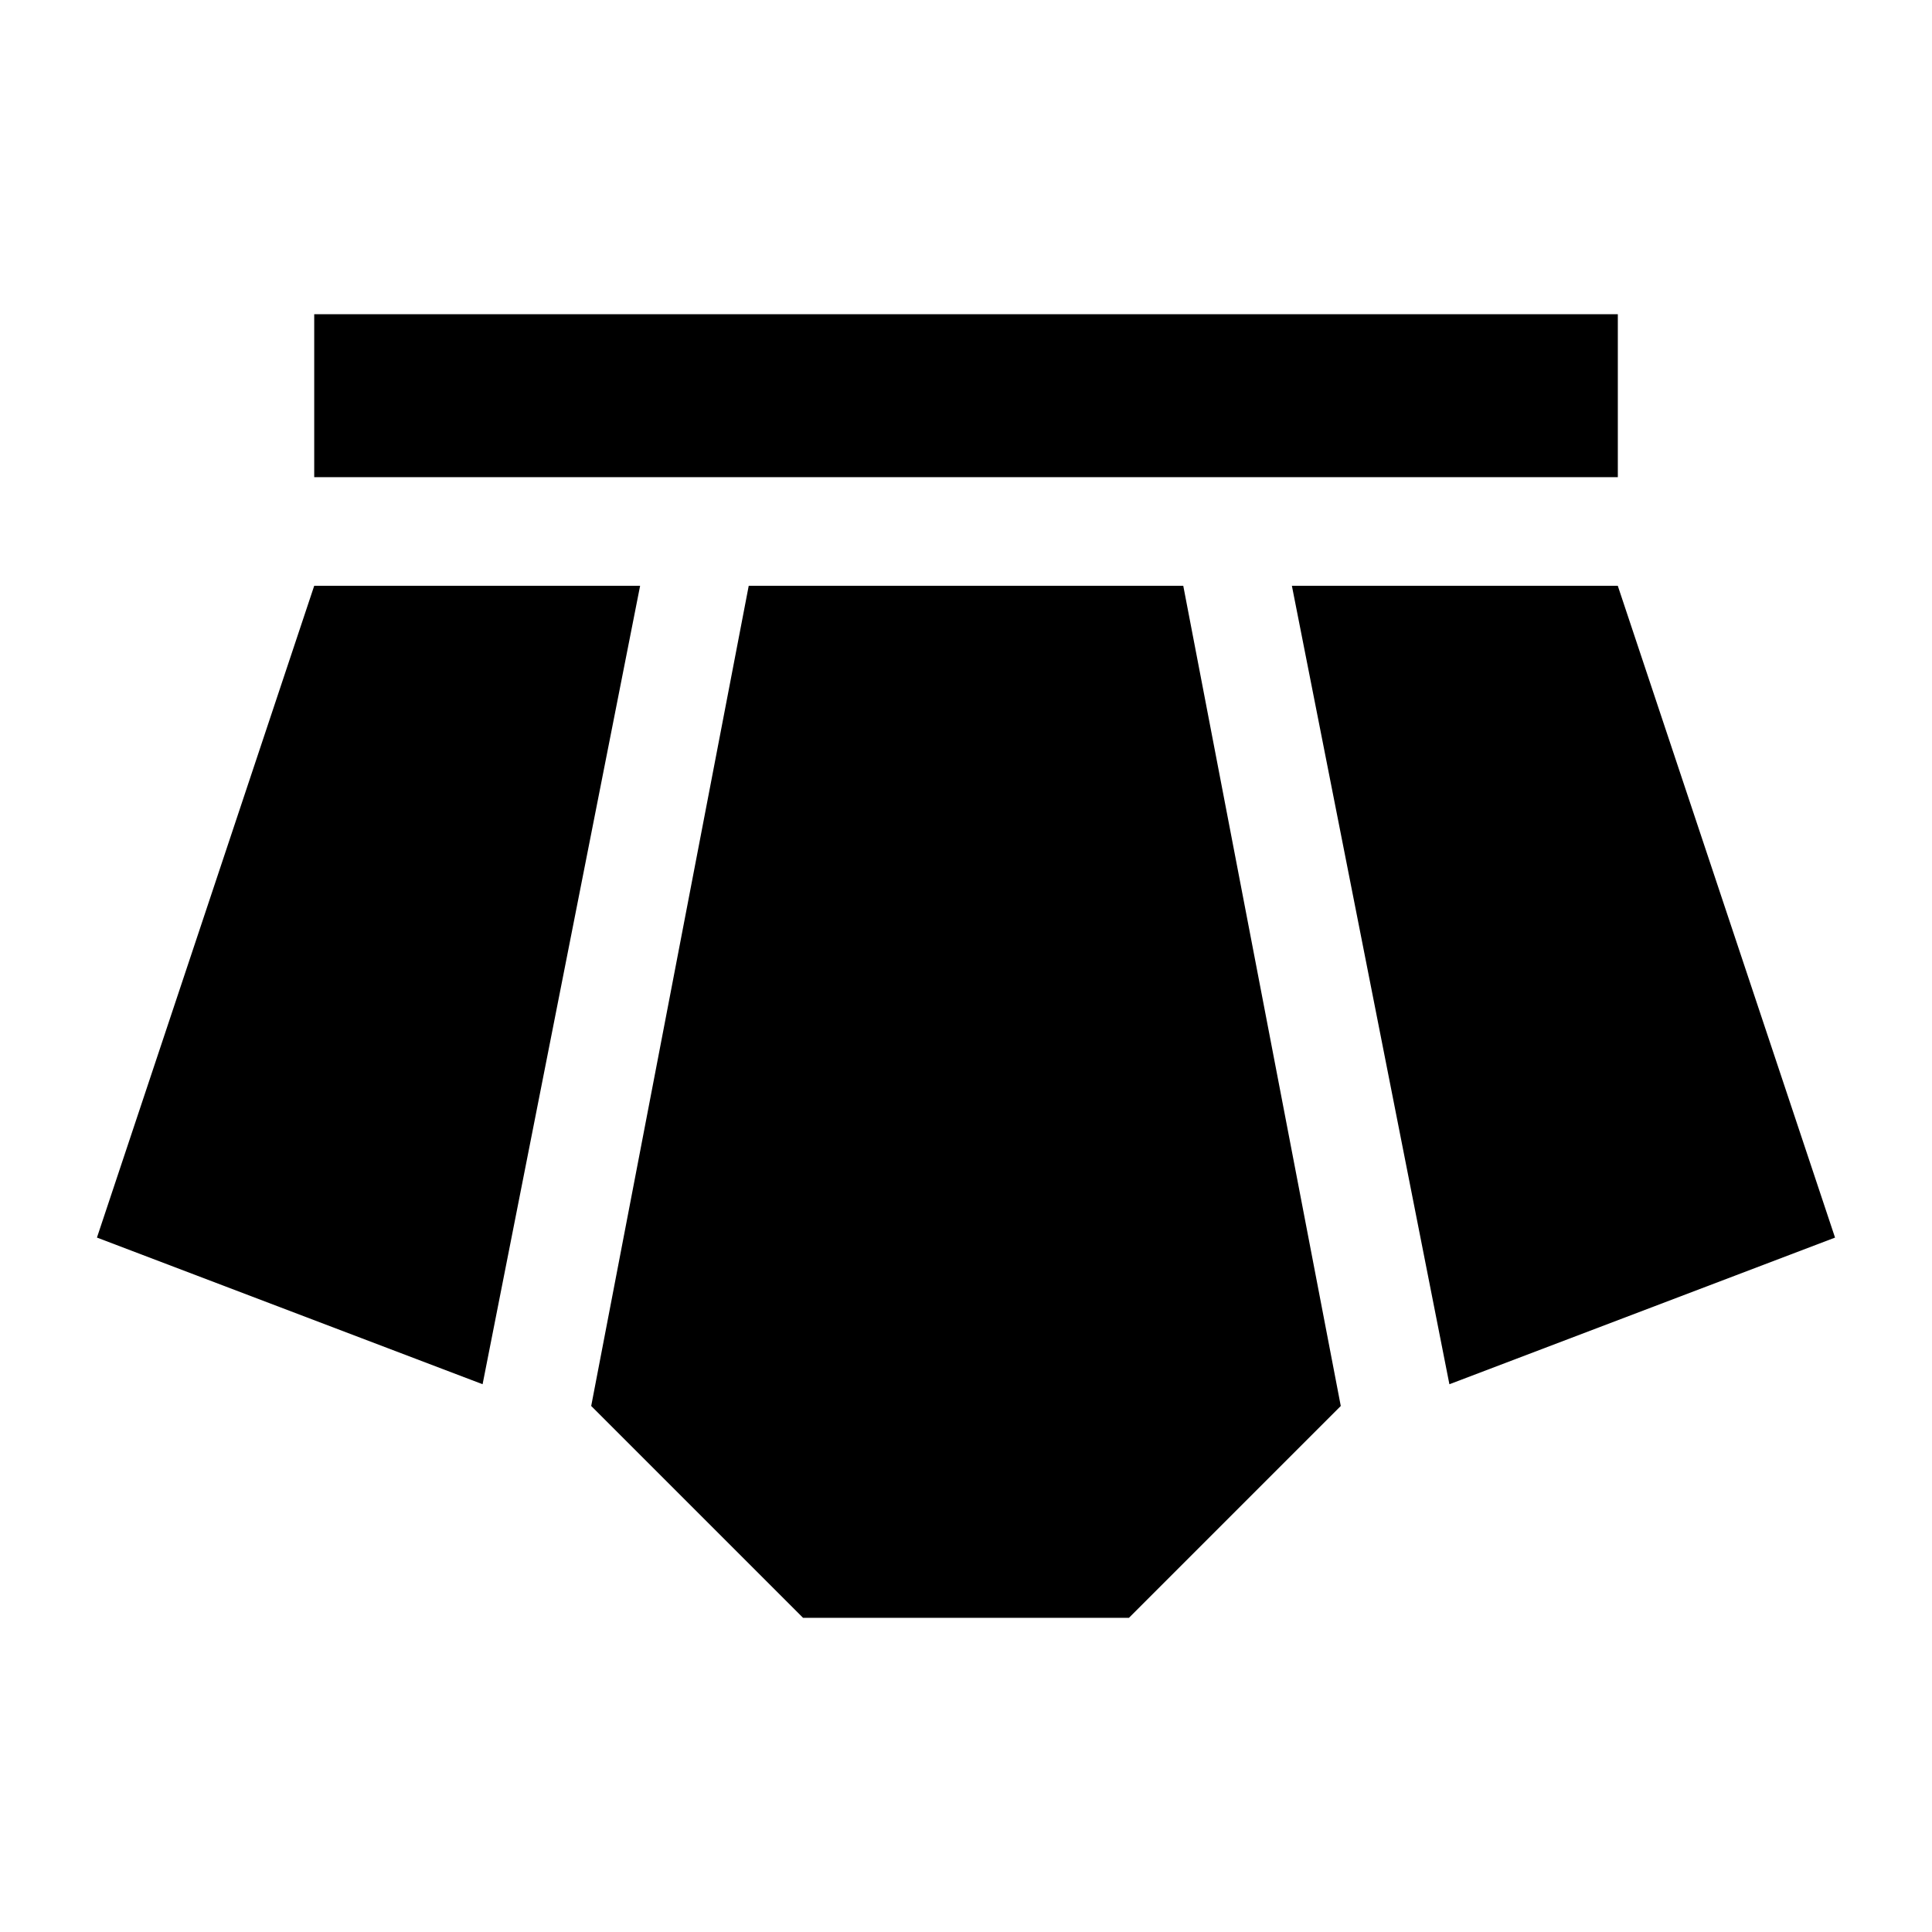
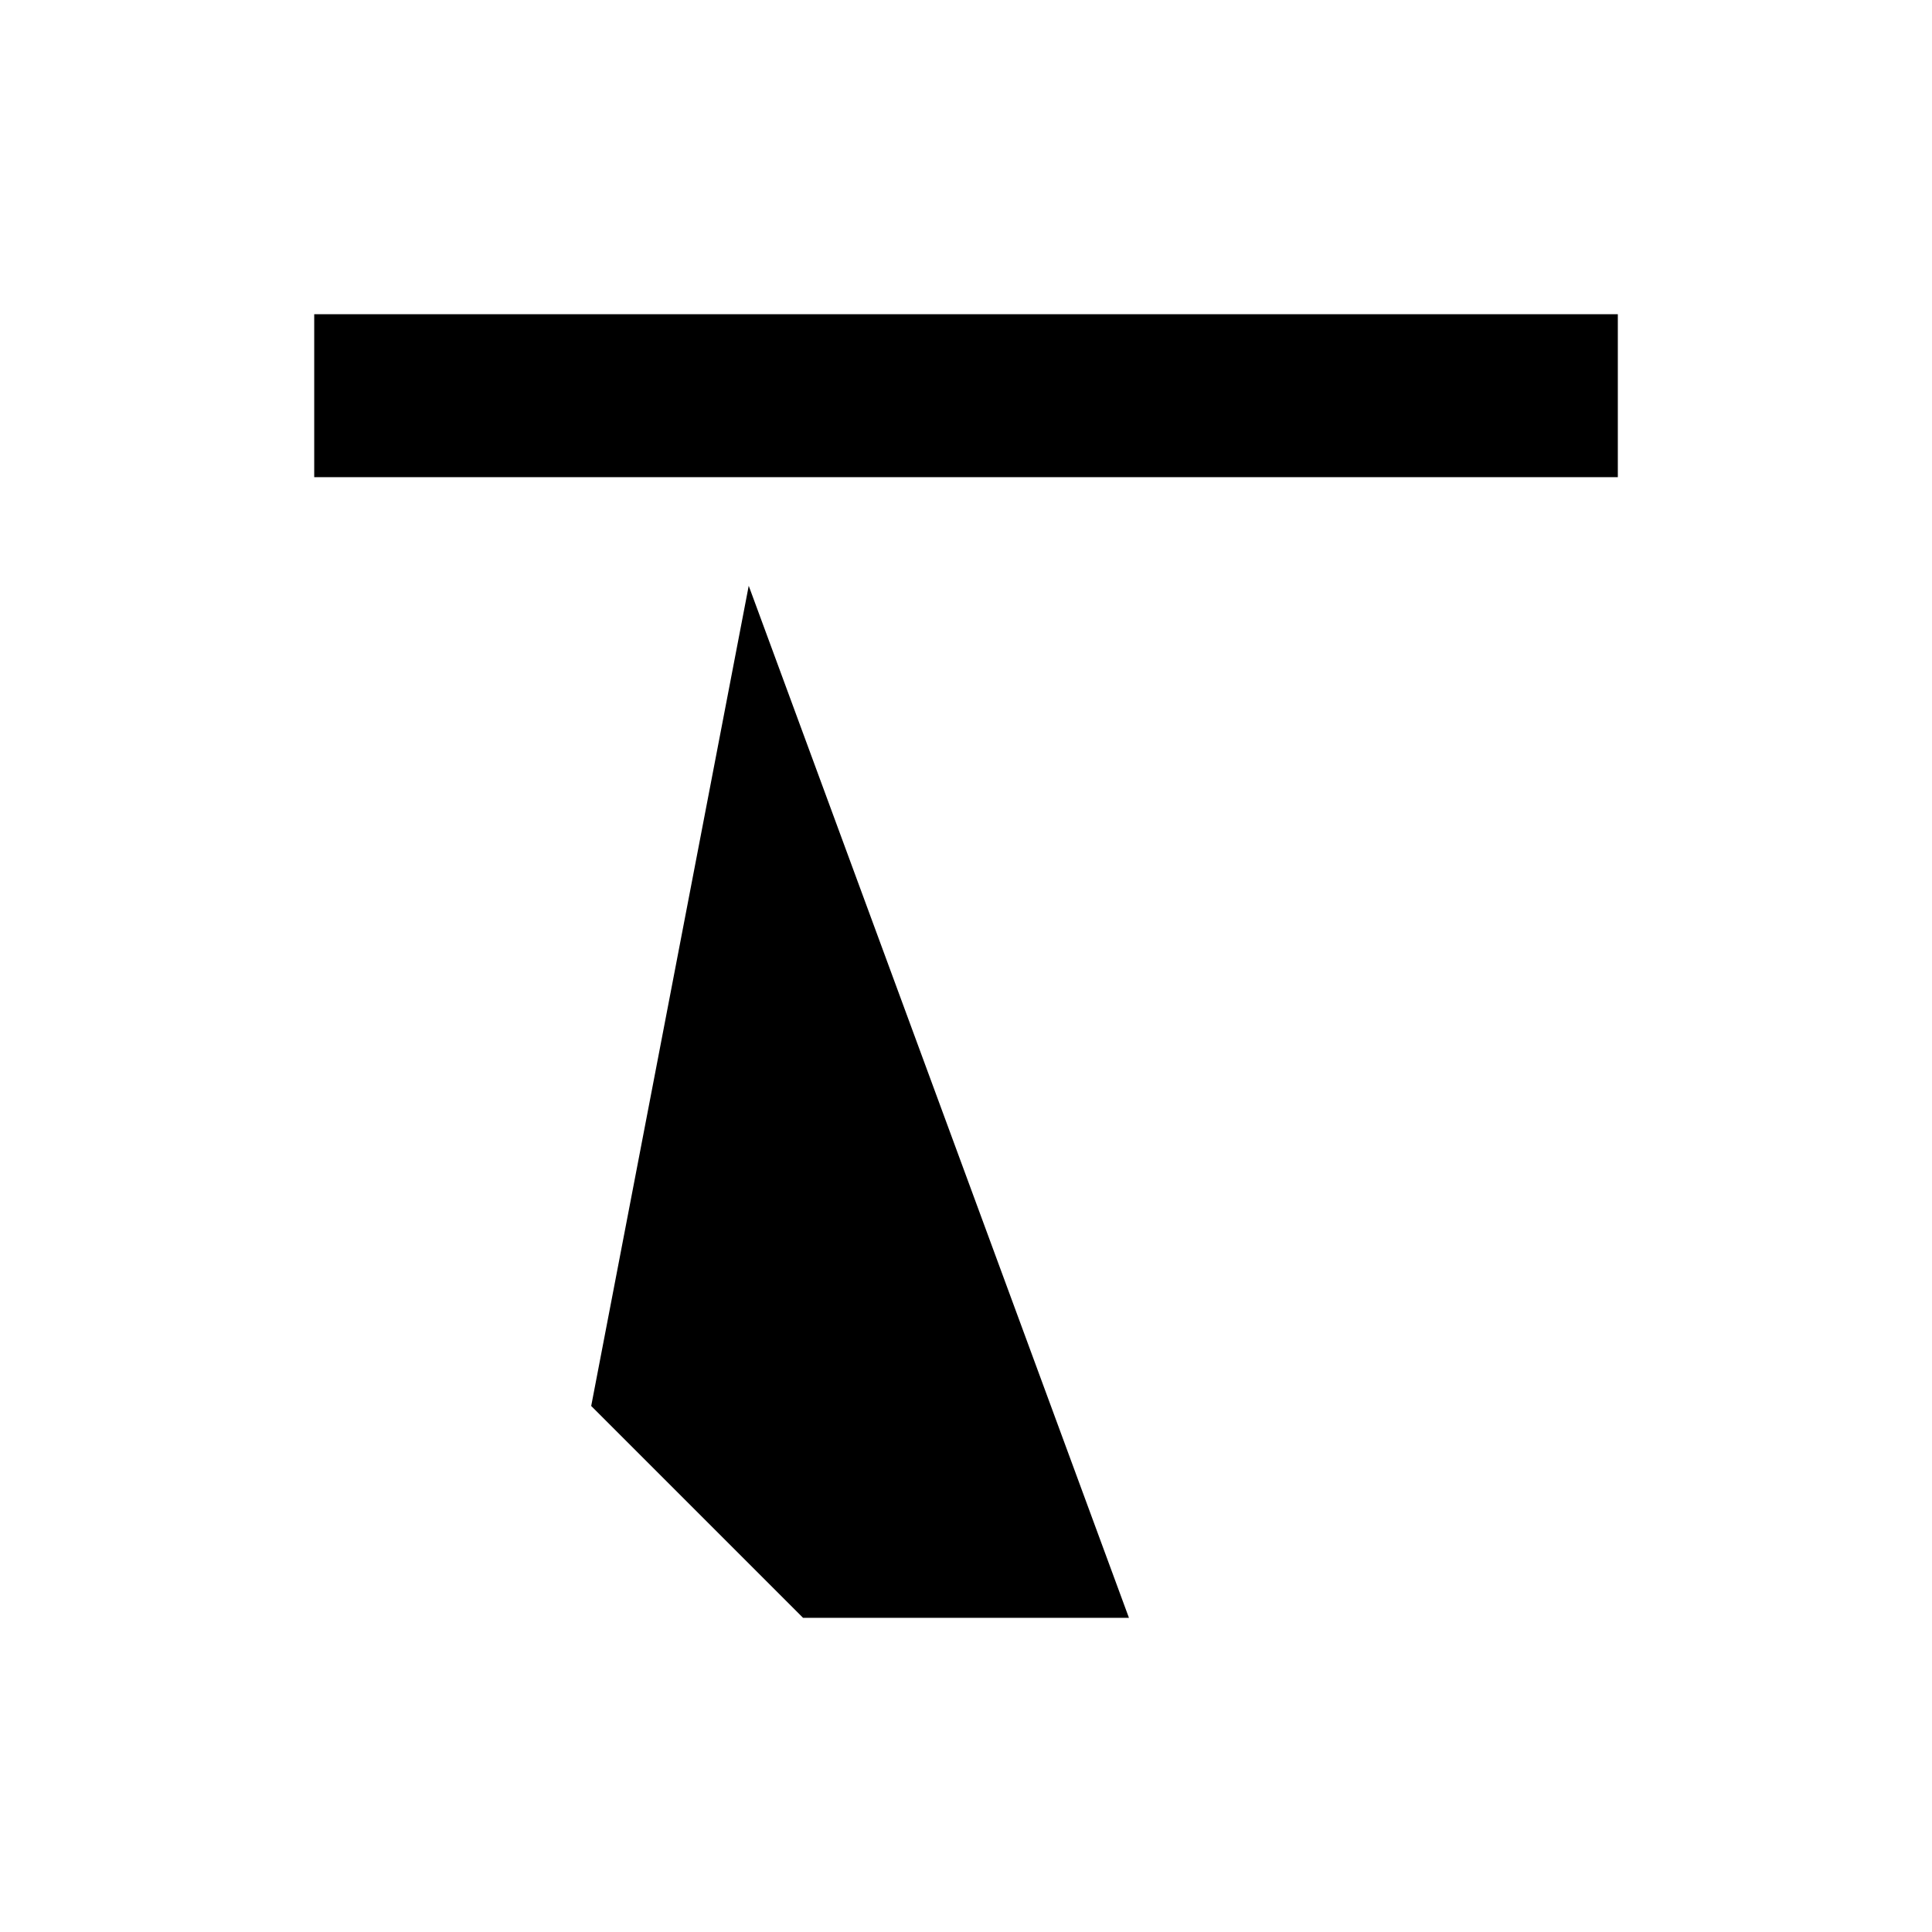
<svg xmlns="http://www.w3.org/2000/svg" fill="#000000" width="800px" height="800px" version="1.1" viewBox="144 144 512 512">
  <g>
-     <path d="m227.27 299.24-57.578 172.73 102.2 38.863 41.746-211.6z" />
-     <path d="m572.73 299.24h-86.367l41.742 211.6 102.2-38.863z" />
-     <path d="m342.42 299.24-41.746 217.36 56.141 56.141h86.367l56.137-56.141-41.742-217.36z" />
+     <path d="m342.42 299.24-41.746 217.36 56.141 56.141h86.367z" />
    <path d="m227.27 227.27h345.47v43.184h-345.47z" />
  </g>
</svg>